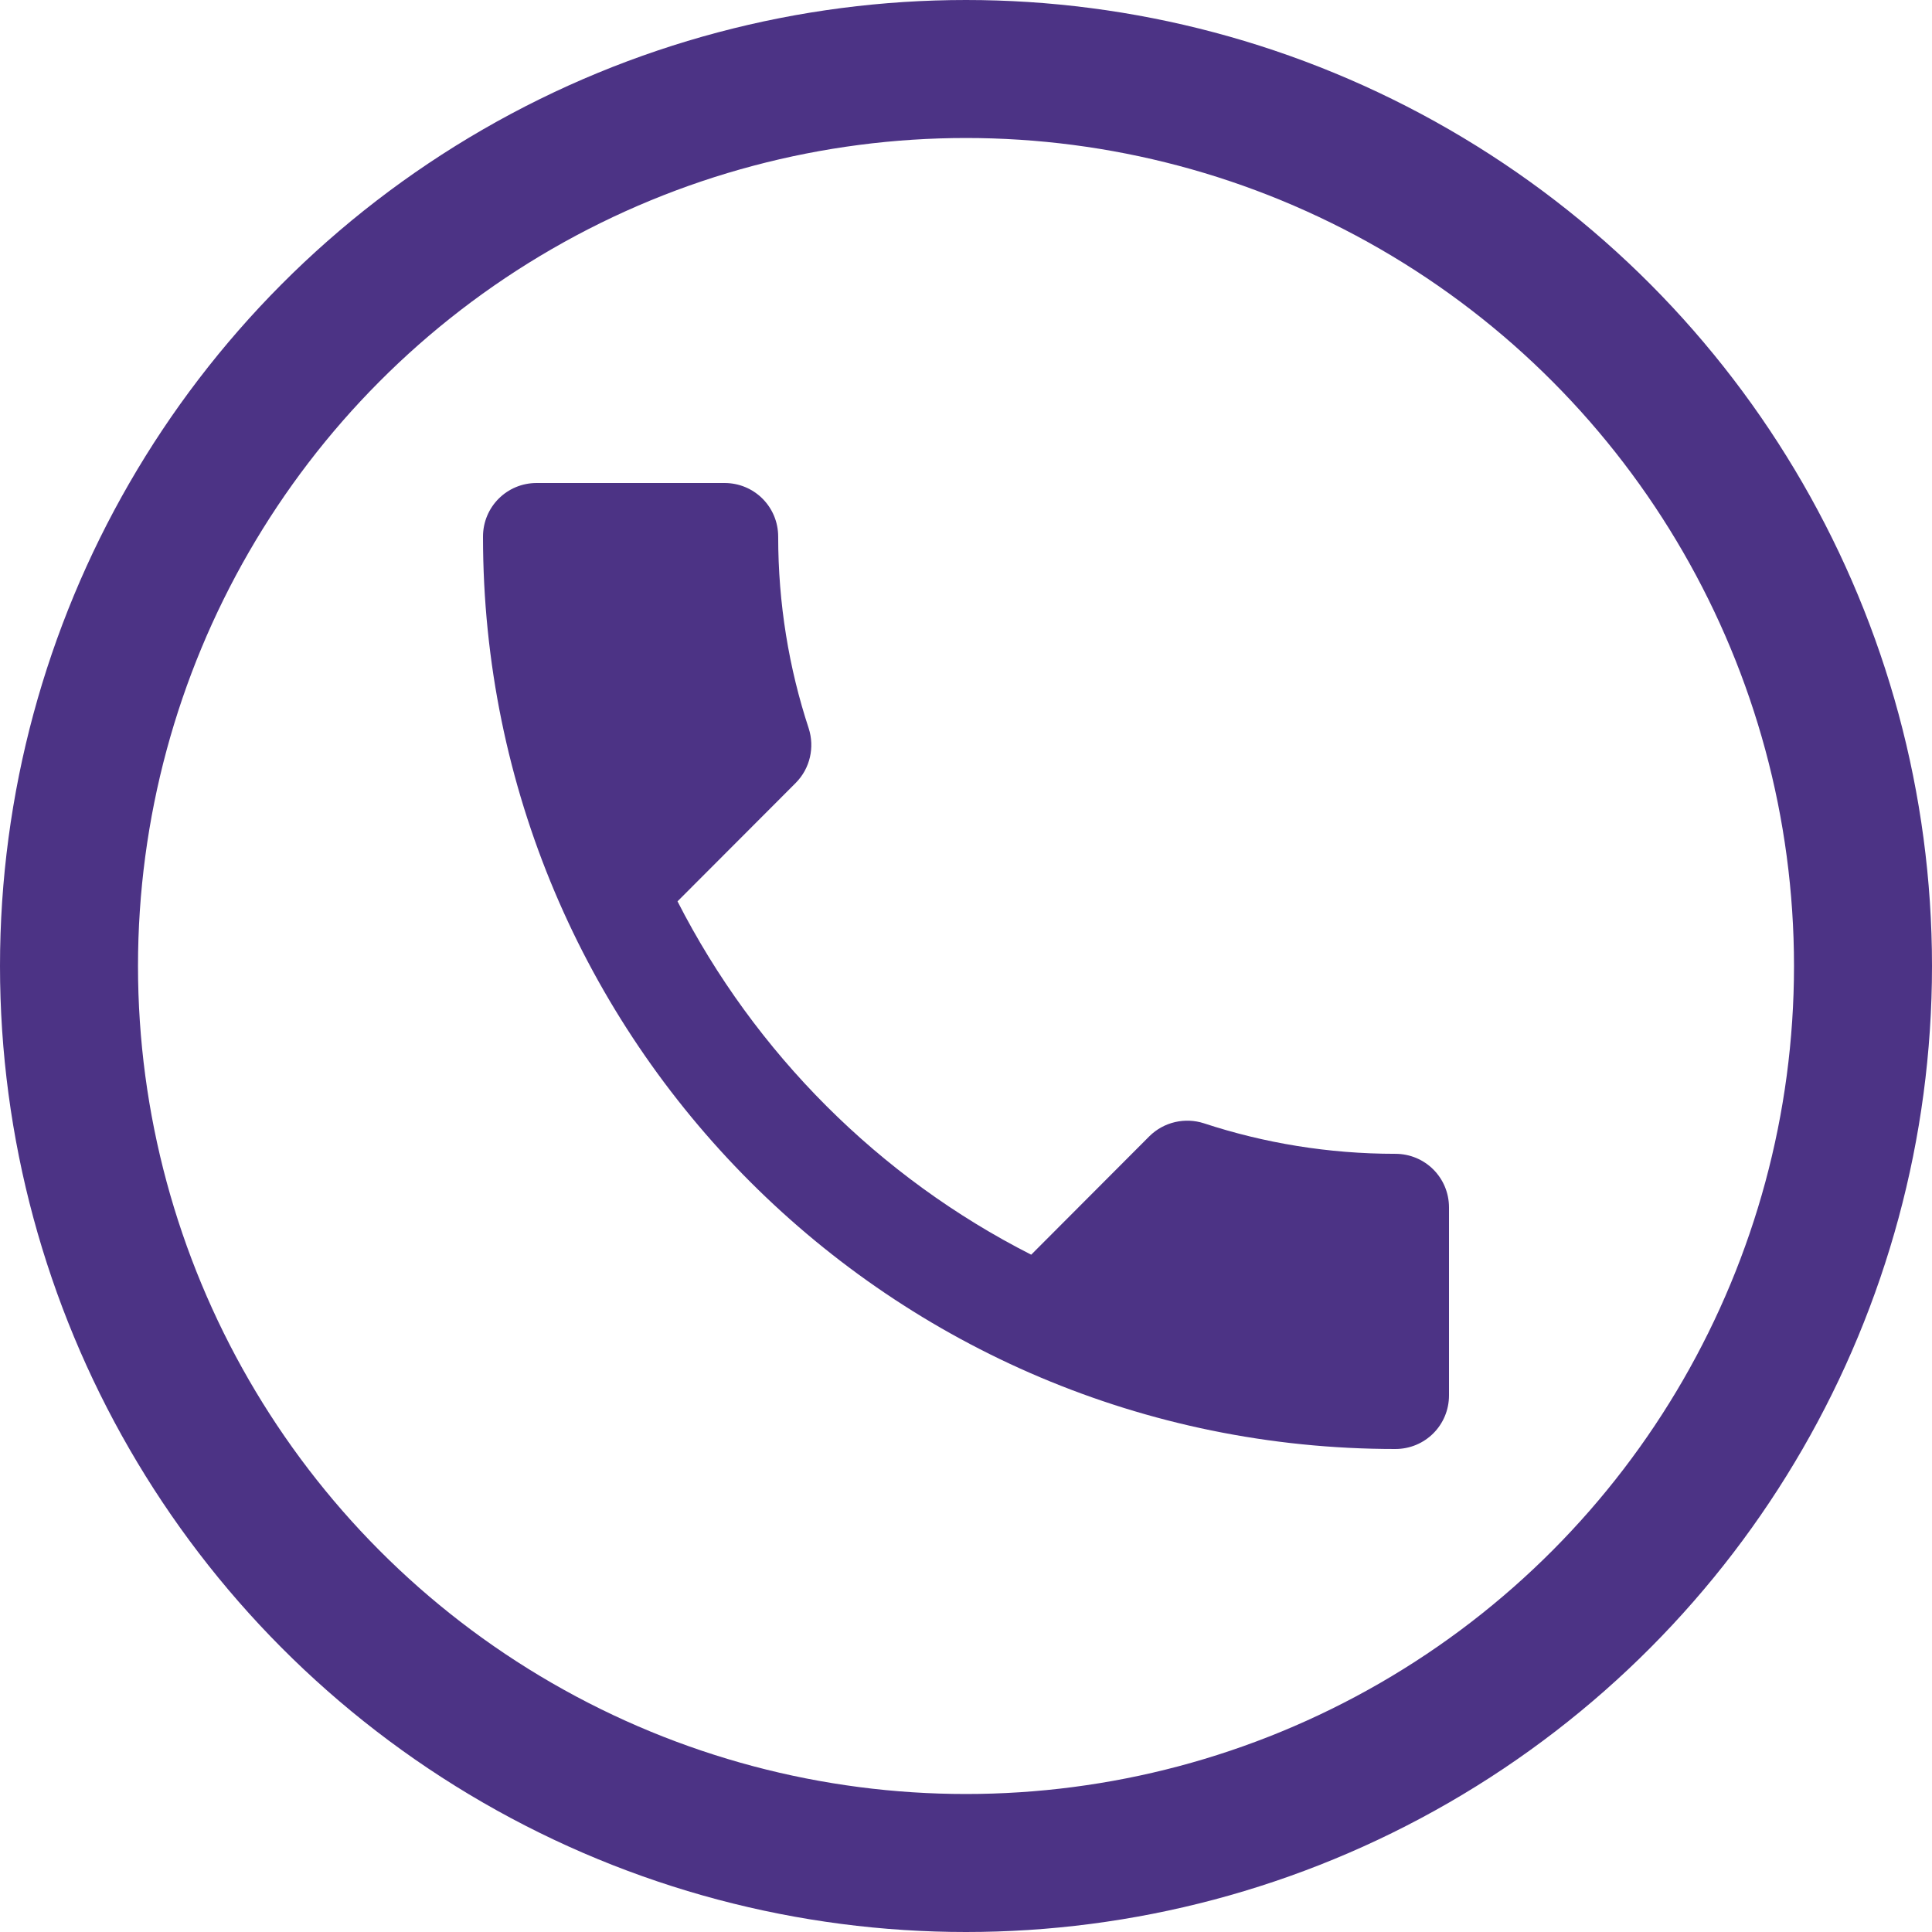
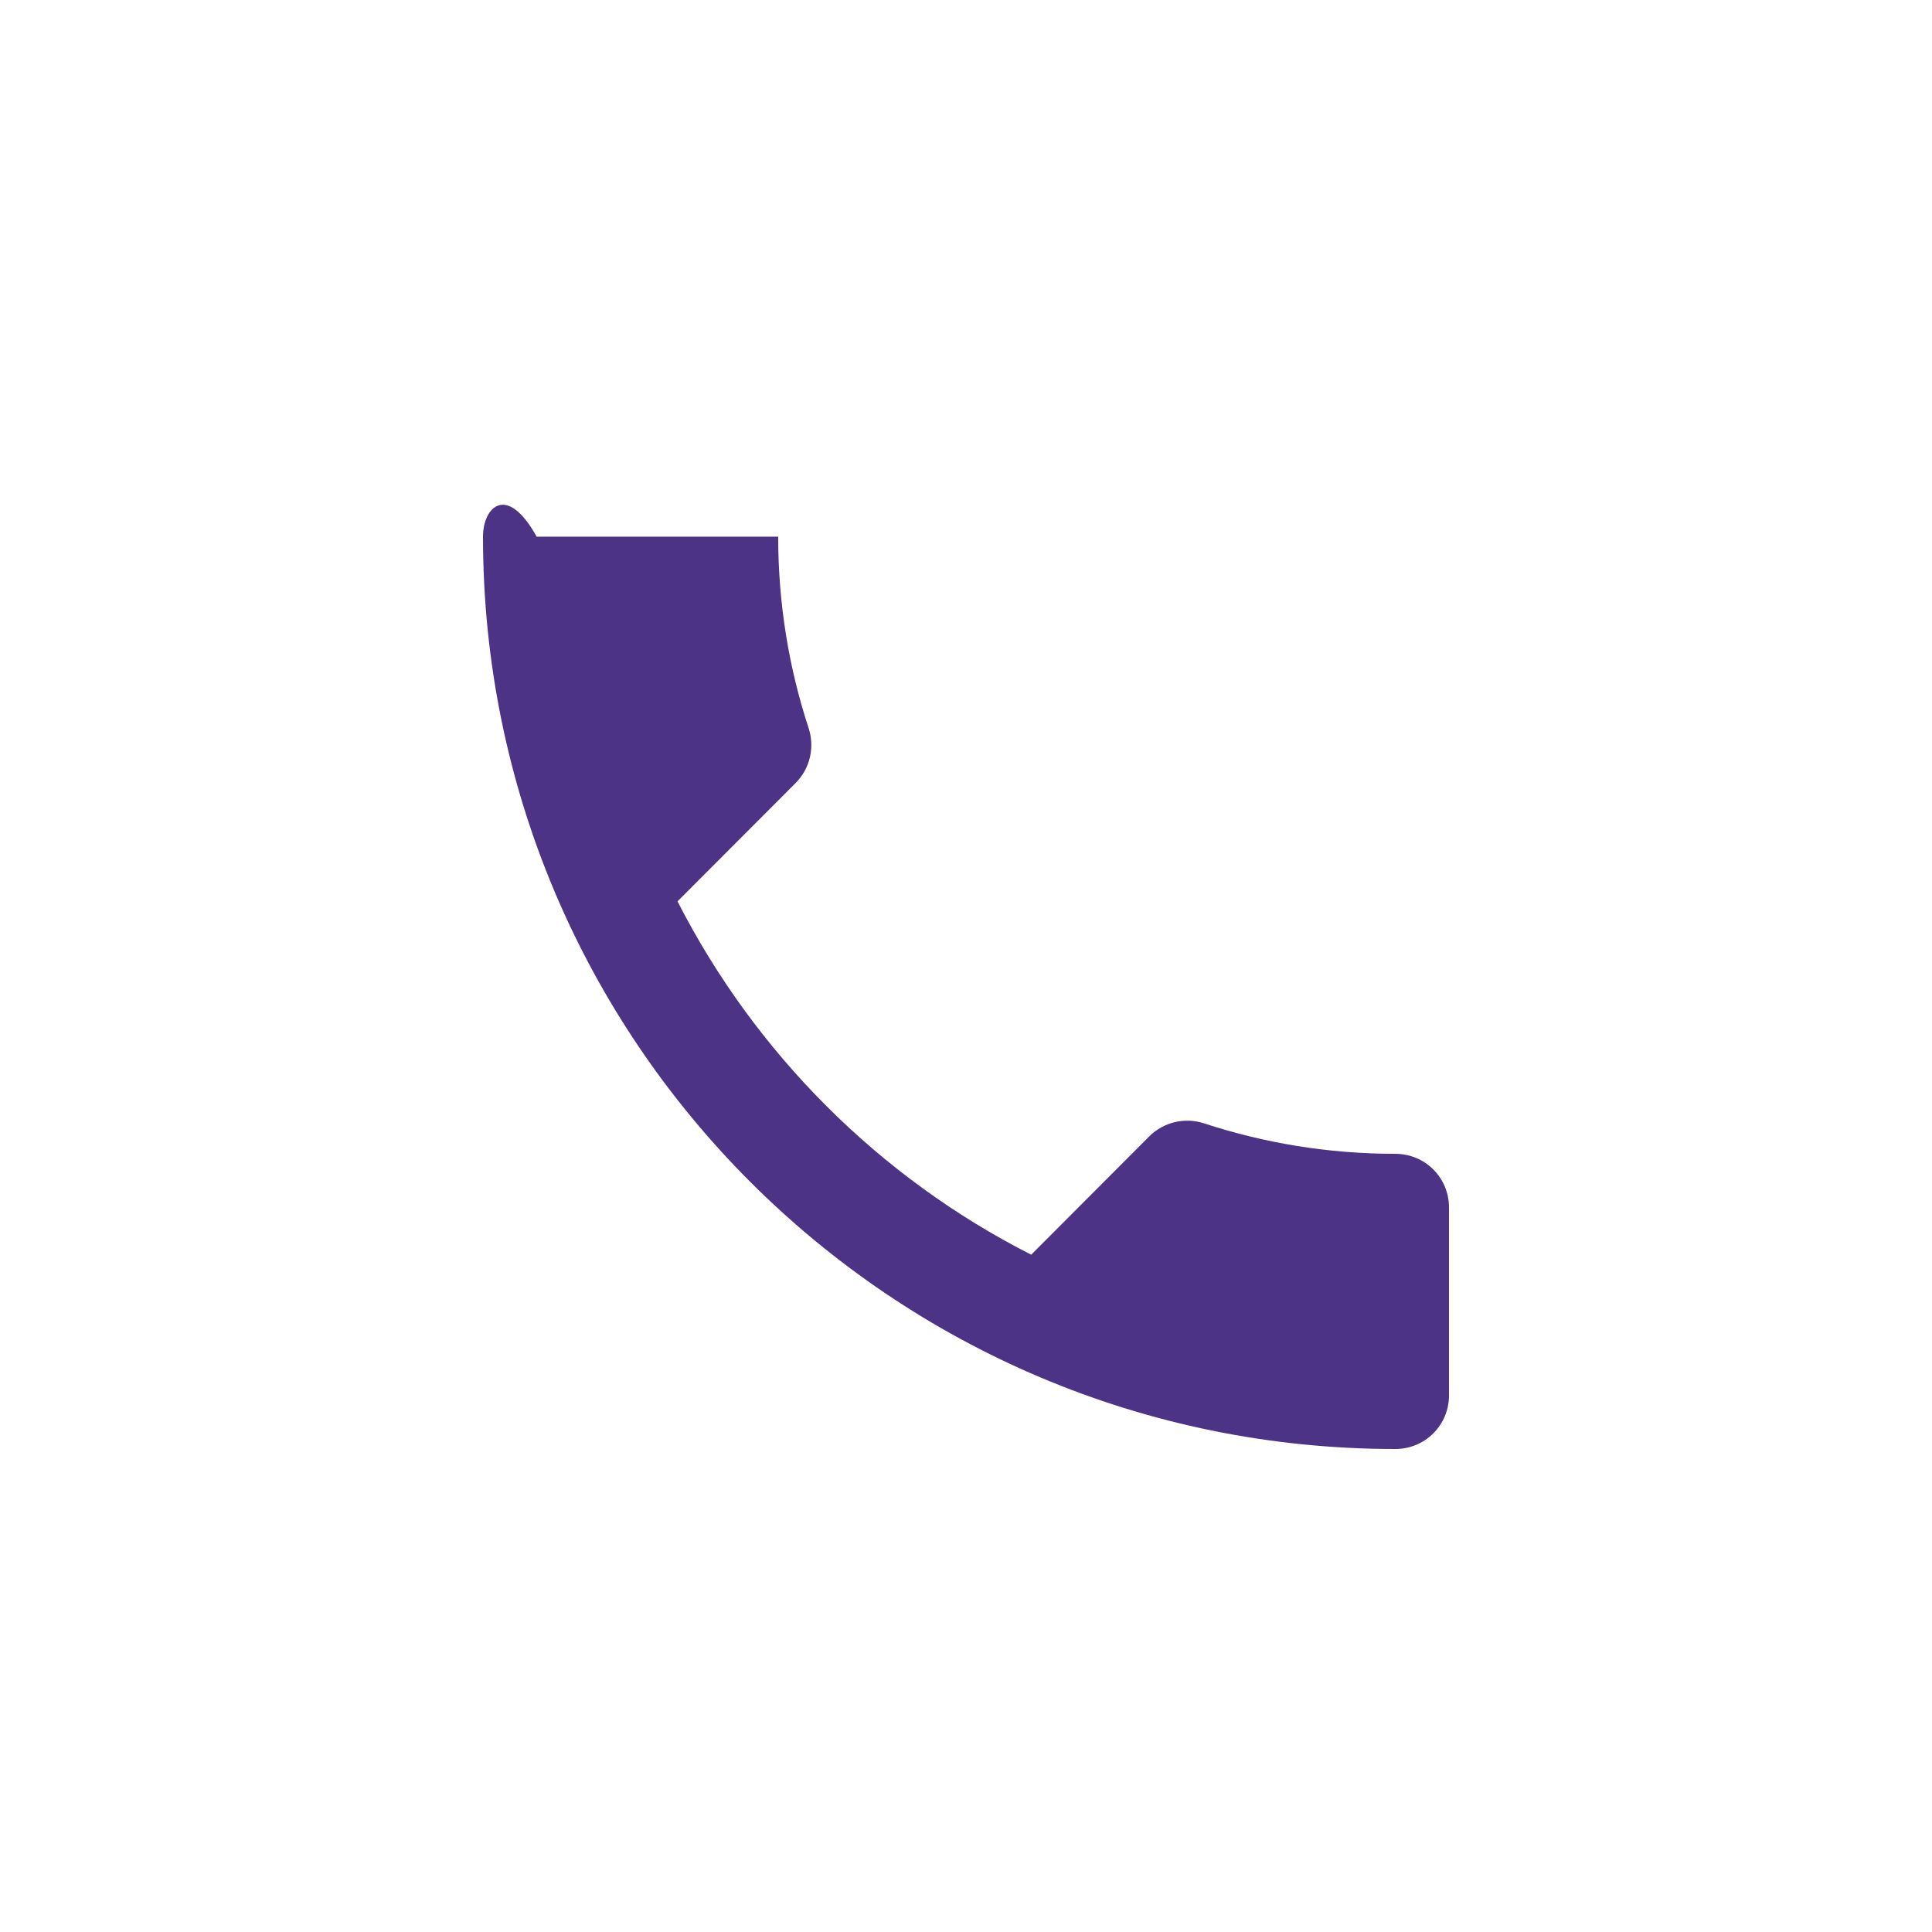
<svg xmlns="http://www.w3.org/2000/svg" width="28" height="28" viewBox="0 0 28 28" fill="none">
-   <circle cx="14" cy="14" r="13" stroke="#4C3385" stroke-width="2" />
-   <path d="M20.222 16.722C19.254 16.722 18.321 16.567 17.446 16.279C17.177 16.193 16.87 16.256 16.656 16.469L14.945 18.184C12.74 17.064 10.943 15.264 9.819 13.063L11.531 11.348C11.744 11.134 11.807 10.827 11.721 10.558C11.433 9.683 11.278 8.746 11.278 7.778C11.278 7.346 10.932 7 10.5 7H7.778C7.346 7 7 7.346 7 7.778C7 15.081 12.919 21 20.222 21C20.654 21 21 20.654 21 20.222V17.5C21 17.068 20.654 16.722 20.222 16.722Z" fill="#4C3385" />
+   <path d="M20.222 16.722C19.254 16.722 18.321 16.567 17.446 16.279C17.177 16.193 16.87 16.256 16.656 16.469L14.945 18.184C12.74 17.064 10.943 15.264 9.819 13.063L11.531 11.348C11.744 11.134 11.807 10.827 11.721 10.558C11.433 9.683 11.278 8.746 11.278 7.778H7.778C7.346 7 7 7.346 7 7.778C7 15.081 12.919 21 20.222 21C20.654 21 21 20.654 21 20.222V17.5C21 17.068 20.654 16.722 20.222 16.722Z" fill="#4C3385" />
</svg>